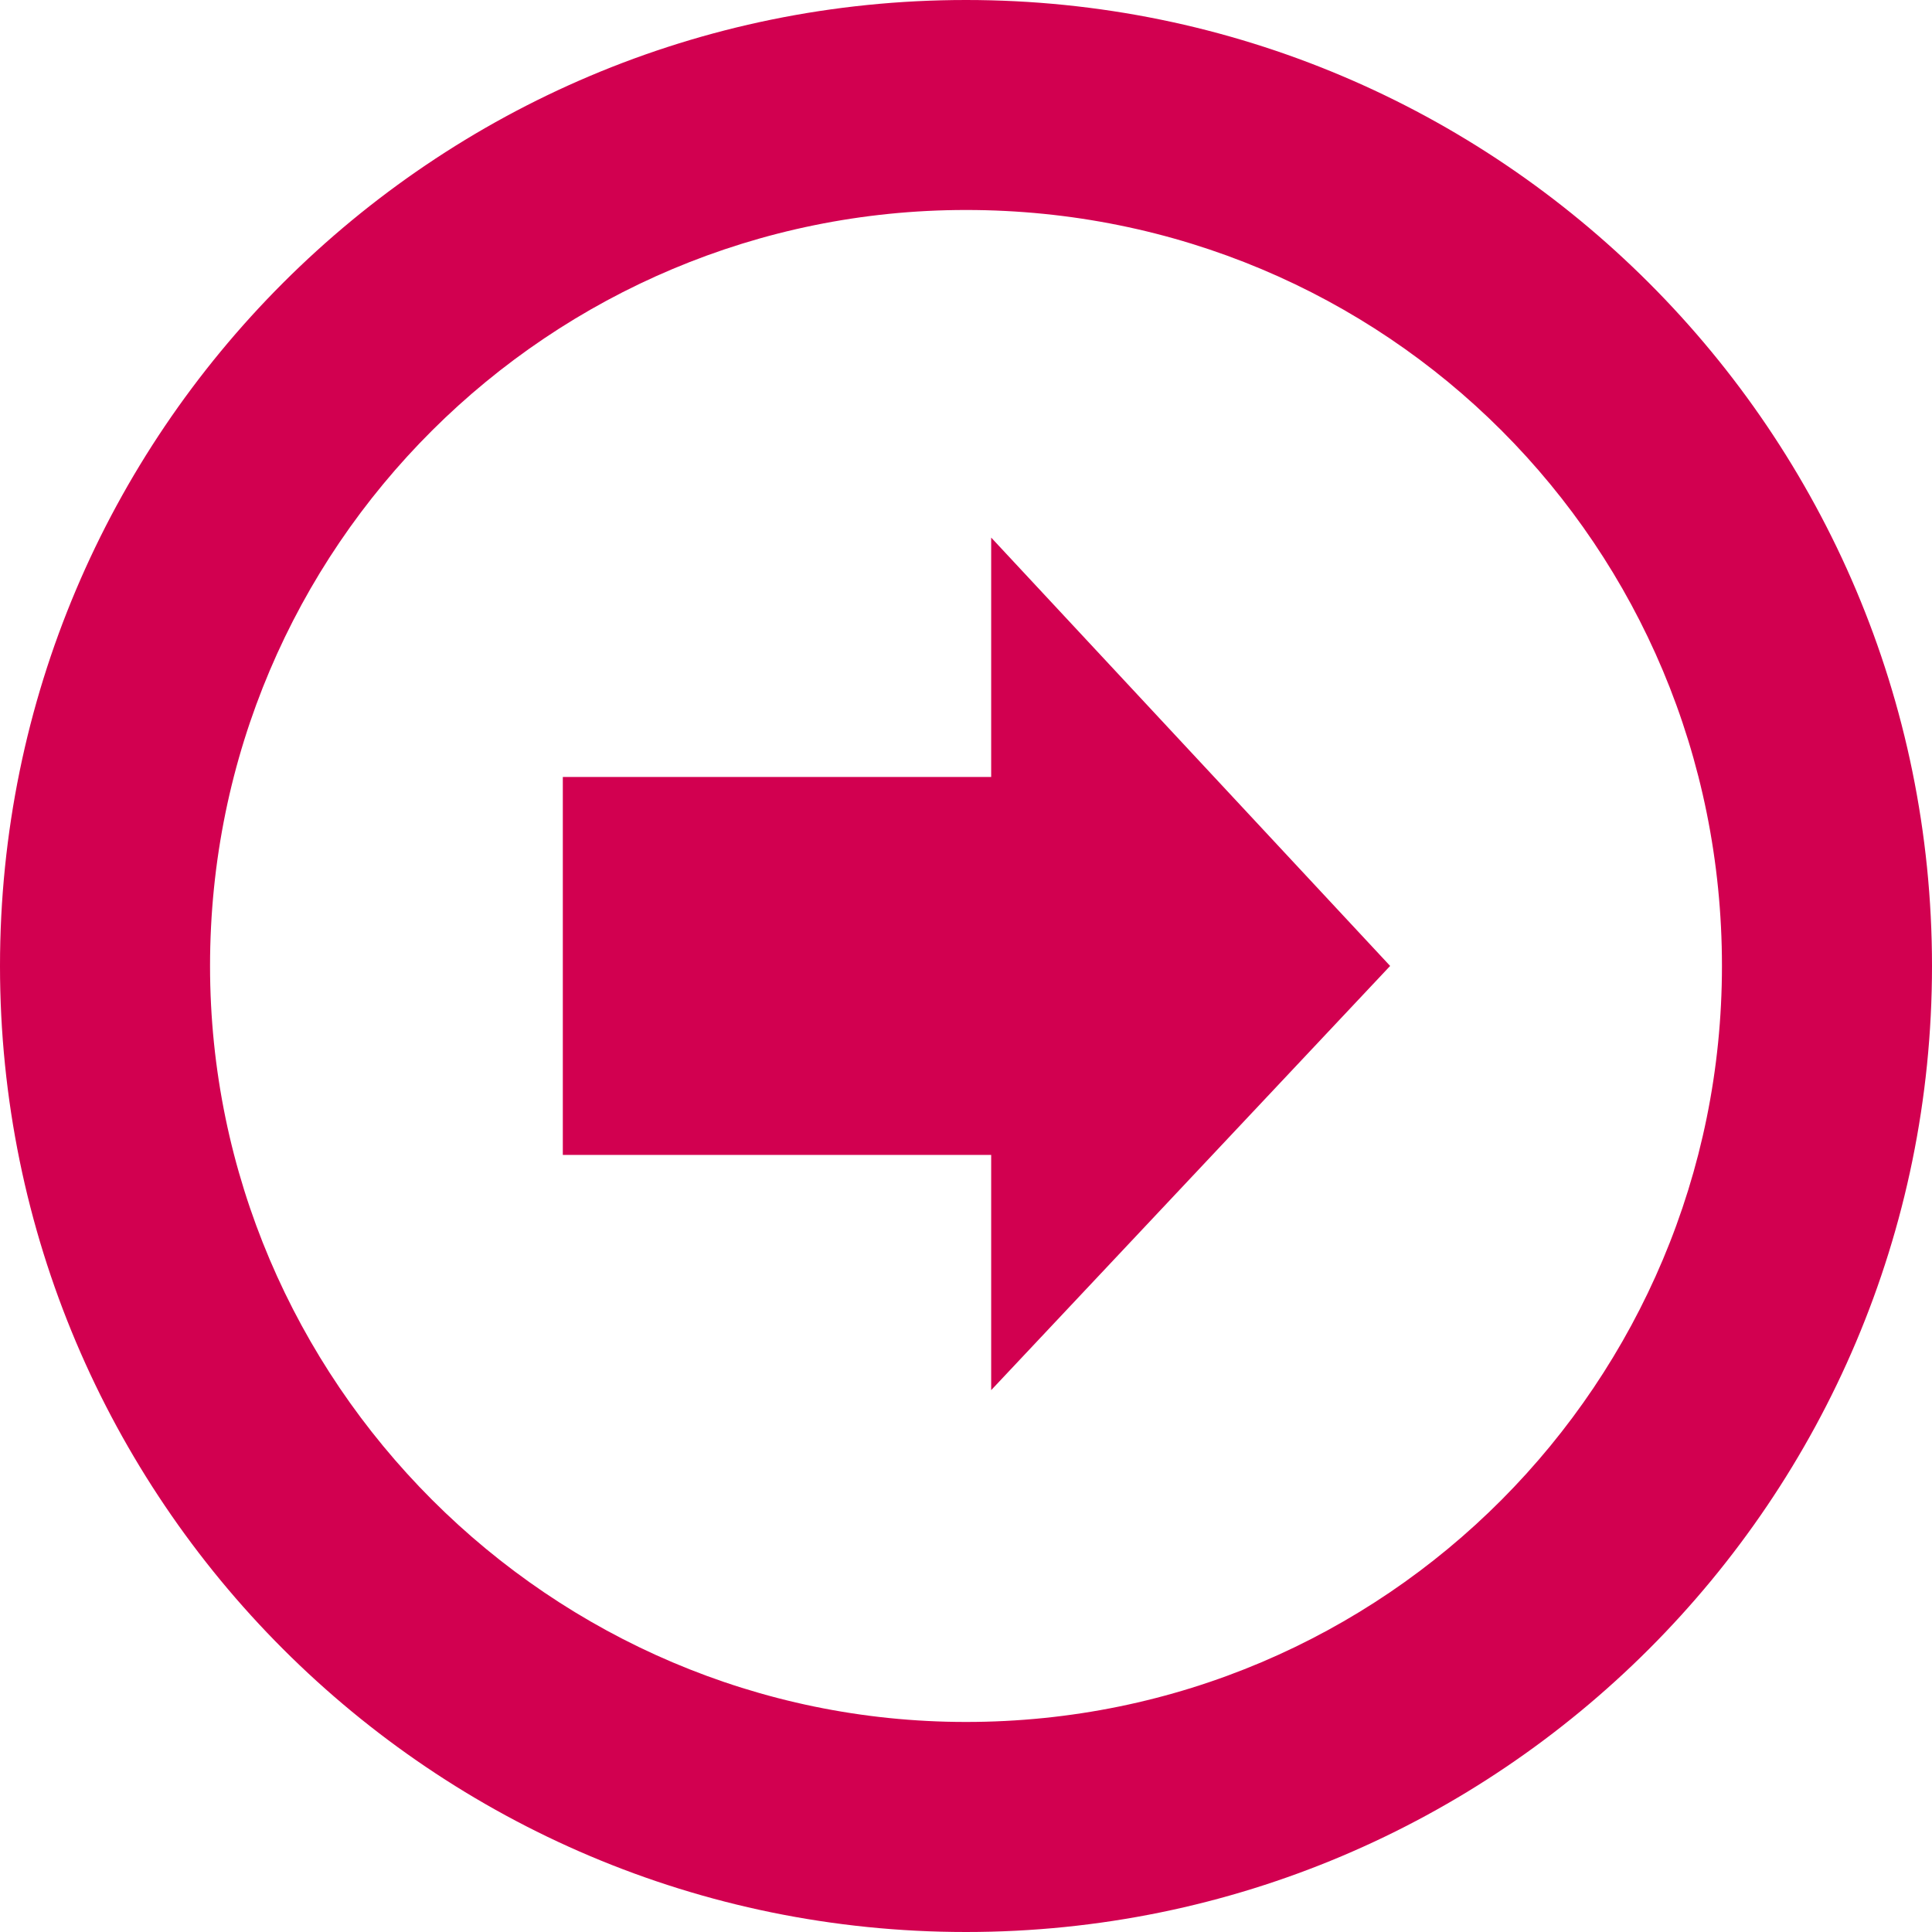
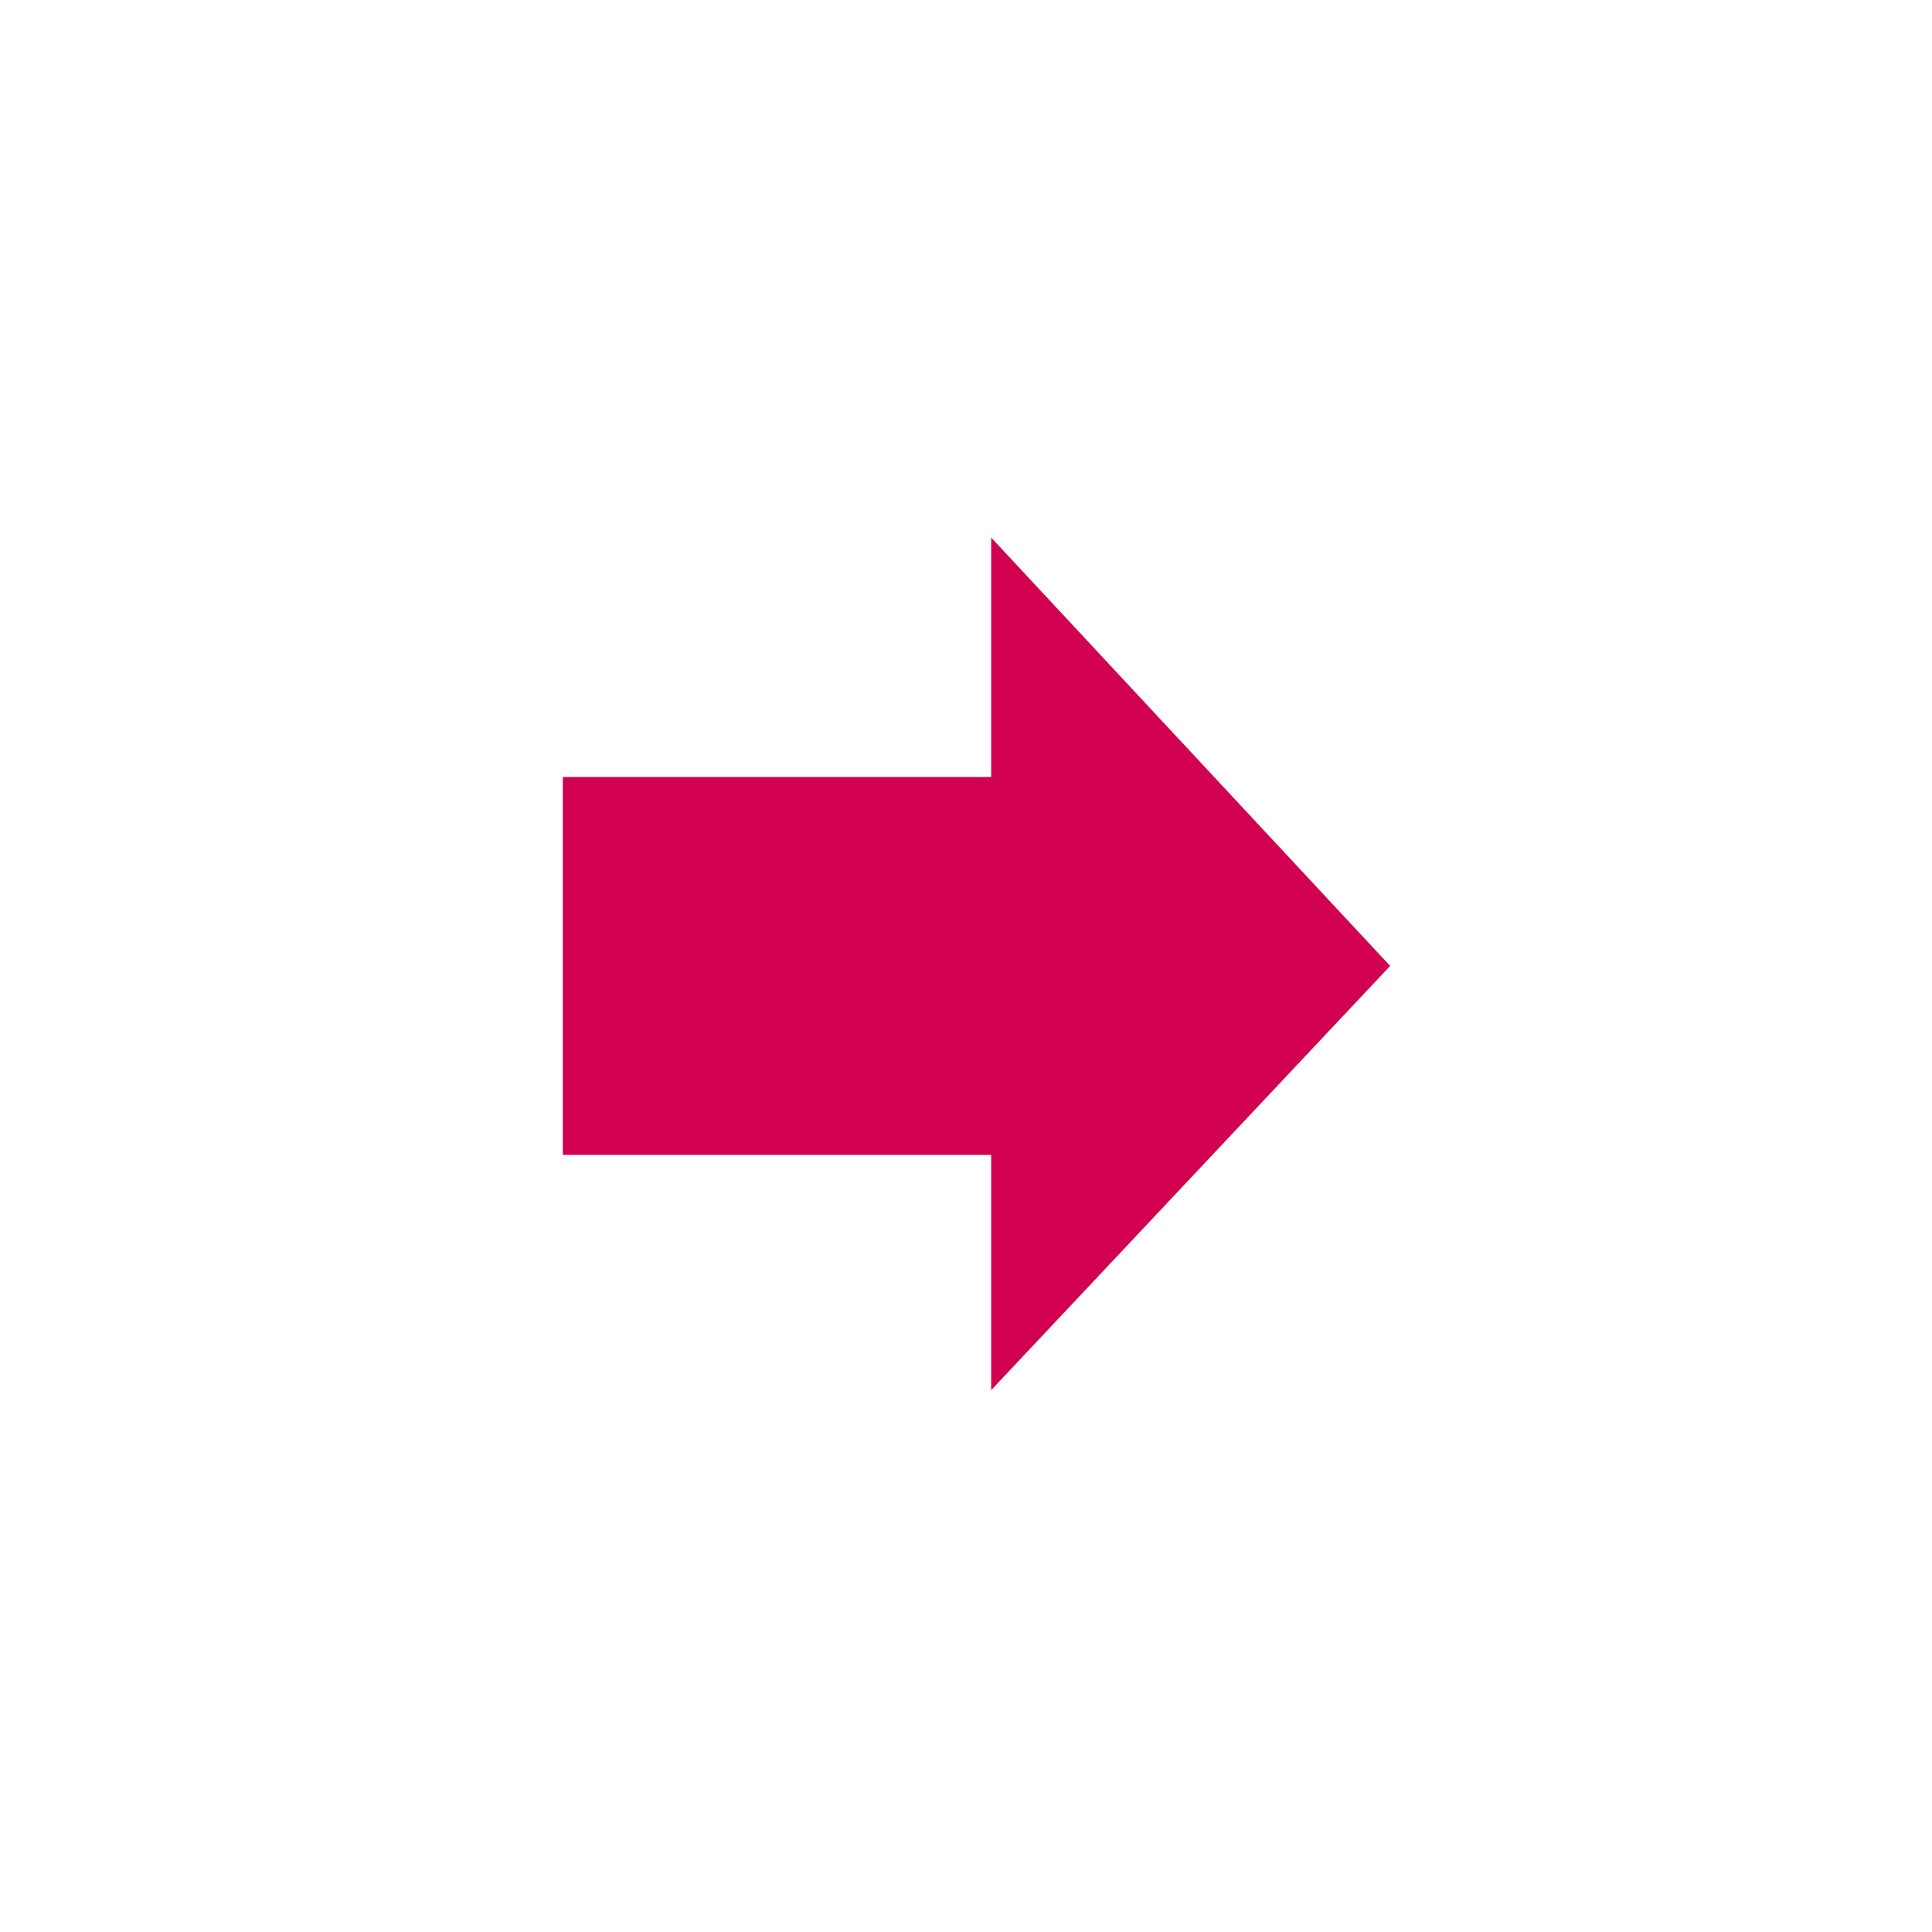
<svg xmlns="http://www.w3.org/2000/svg" version="1.1" id="right-2" x="0" y="0" width="32" height="32" viewBox="0 0 32 32" xml:space="preserve" preserveAspectRatio="xMinYMin">
  <g>
    <polygon fill="#D20050" points="16.417,12.869 9.322,12.869 9.322,19.129 16.417,19.129 16.417,23.025 23.025,15.999 16.417,8.904     " />
-     <path fill="#D20050" d="M16,0C7.165,0,0,7.165,0,15.999C0,24.834,7.166,32,16,32s16-7.166,16-16C32,7.165,24.834,0,16,0z    M16,28.521c-6.886,0-12.521-5.635-12.521-12.522C3.479,9.043,9.114,3.478,16,3.478c6.957,0,12.521,5.565,12.521,12.521   C28.521,22.887,22.958,28.521,16,28.521z" />
  </g>
</svg>